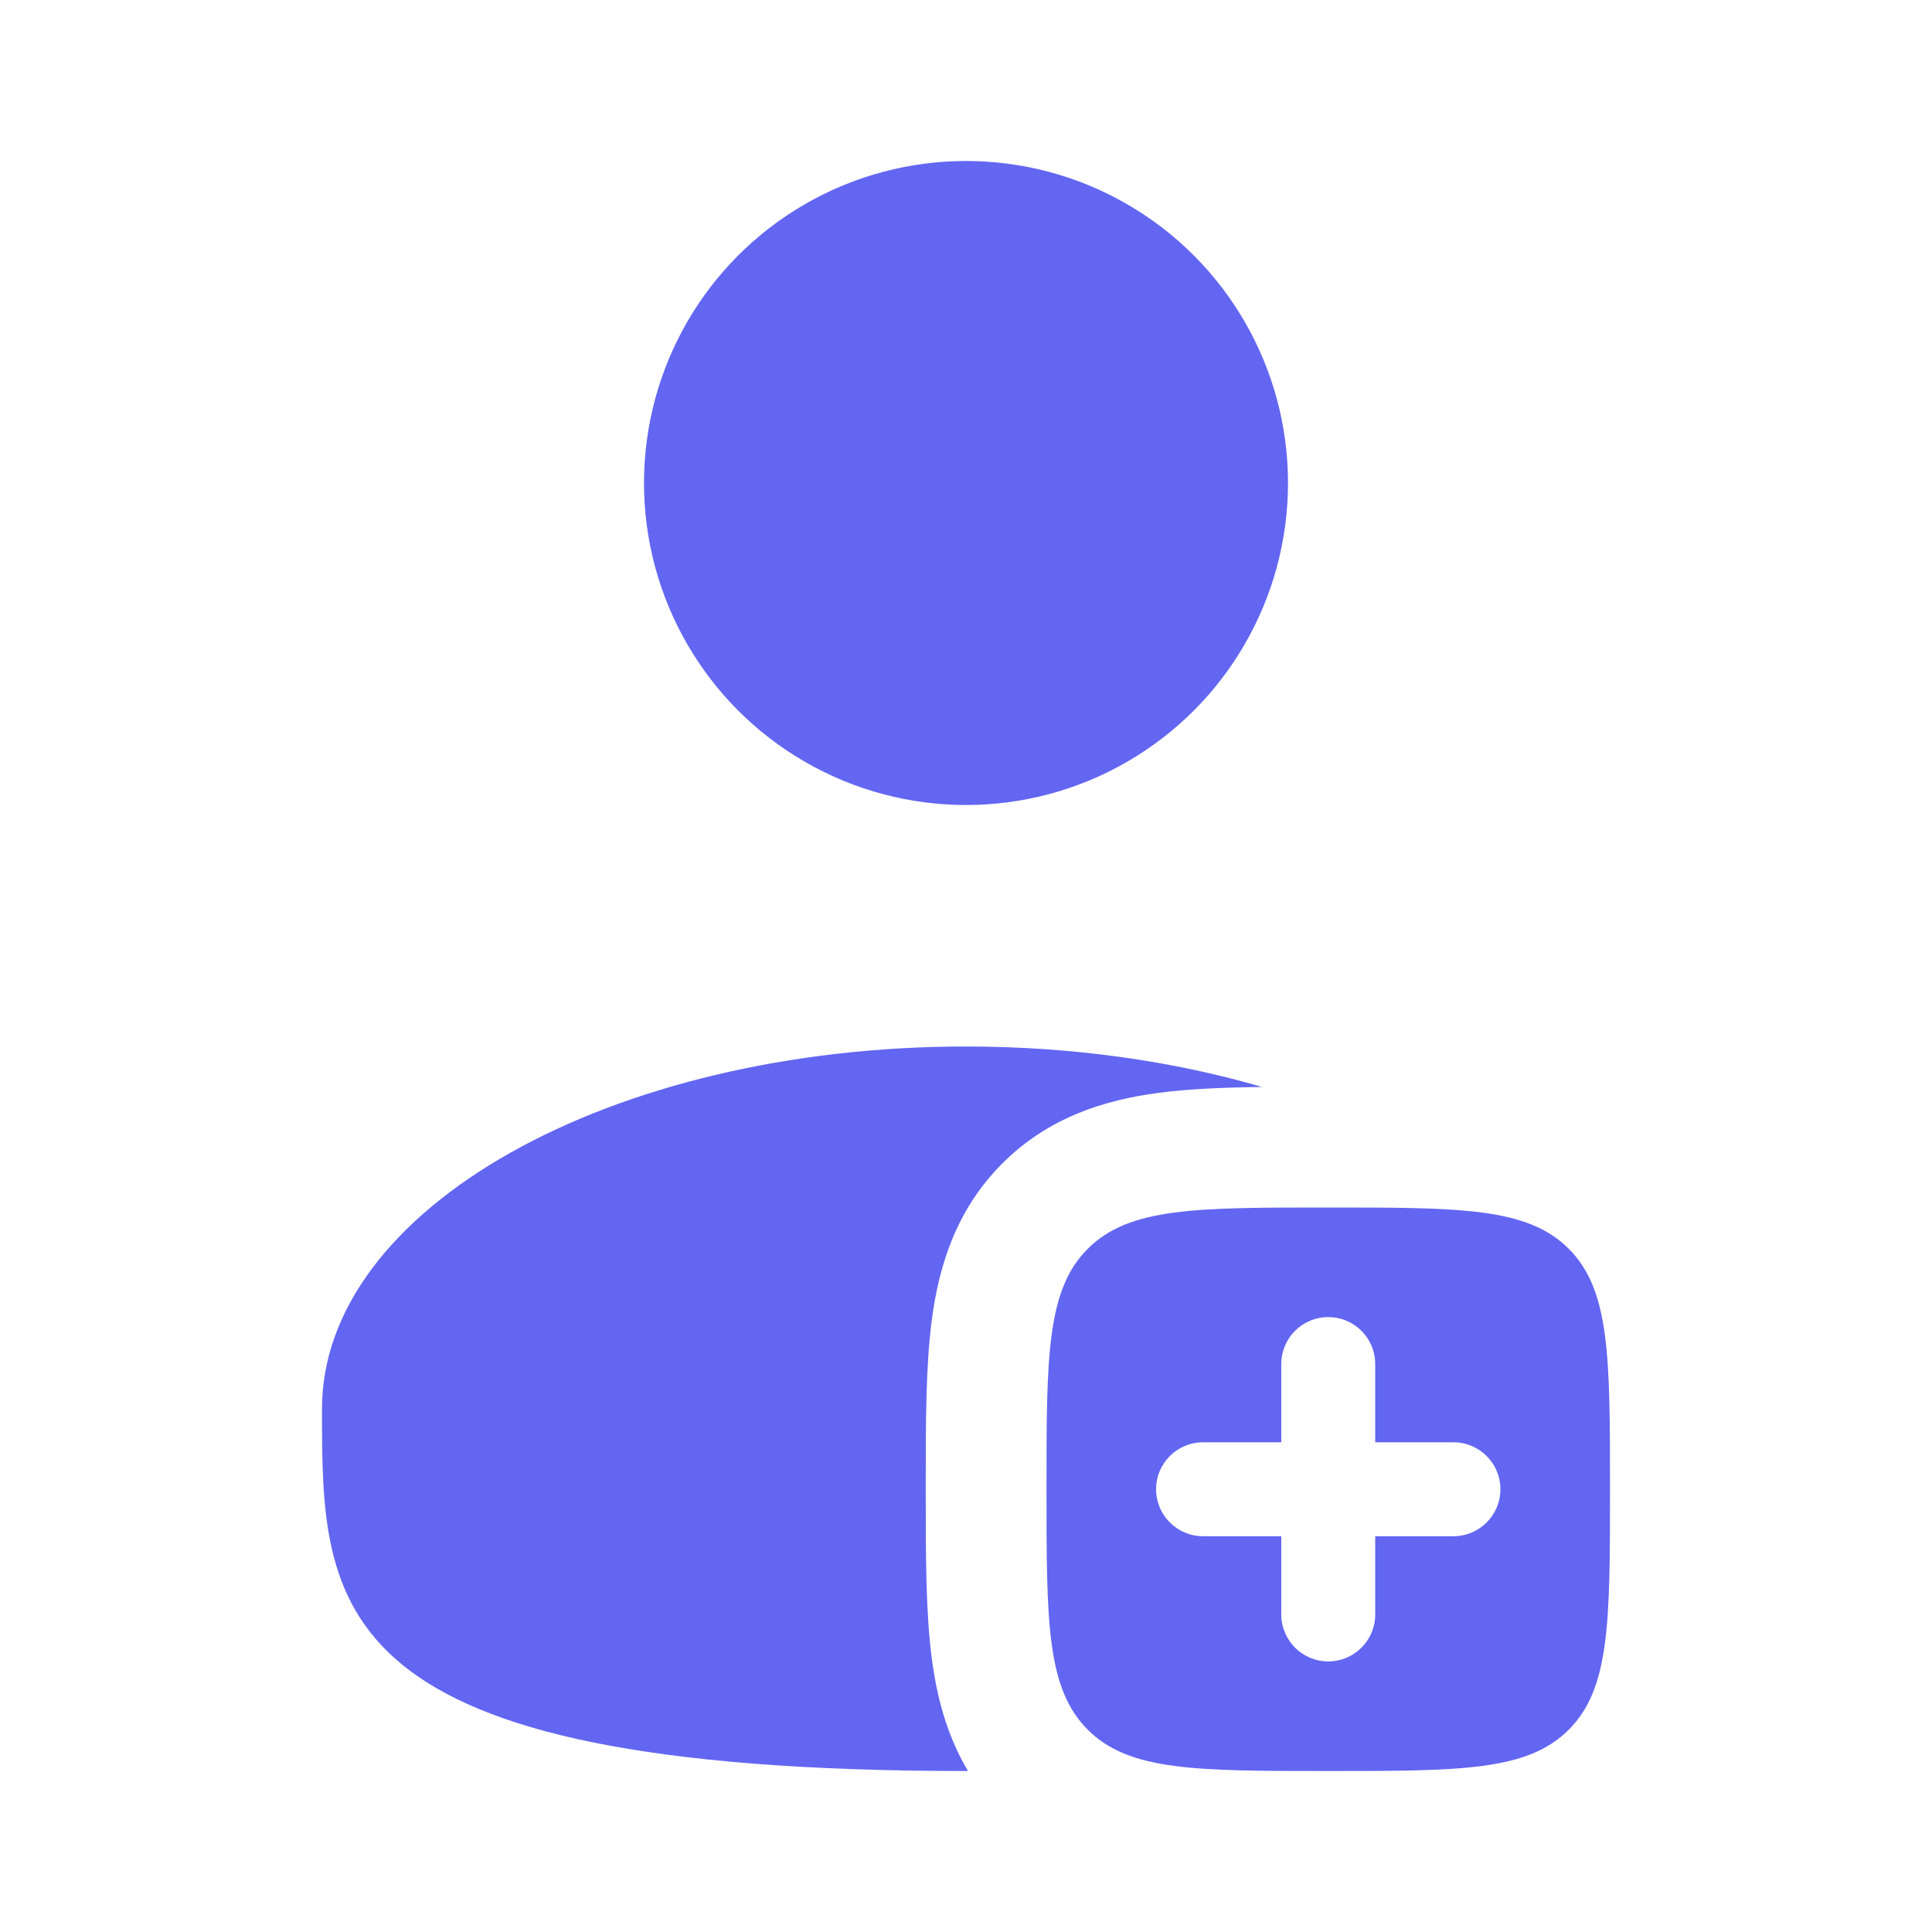
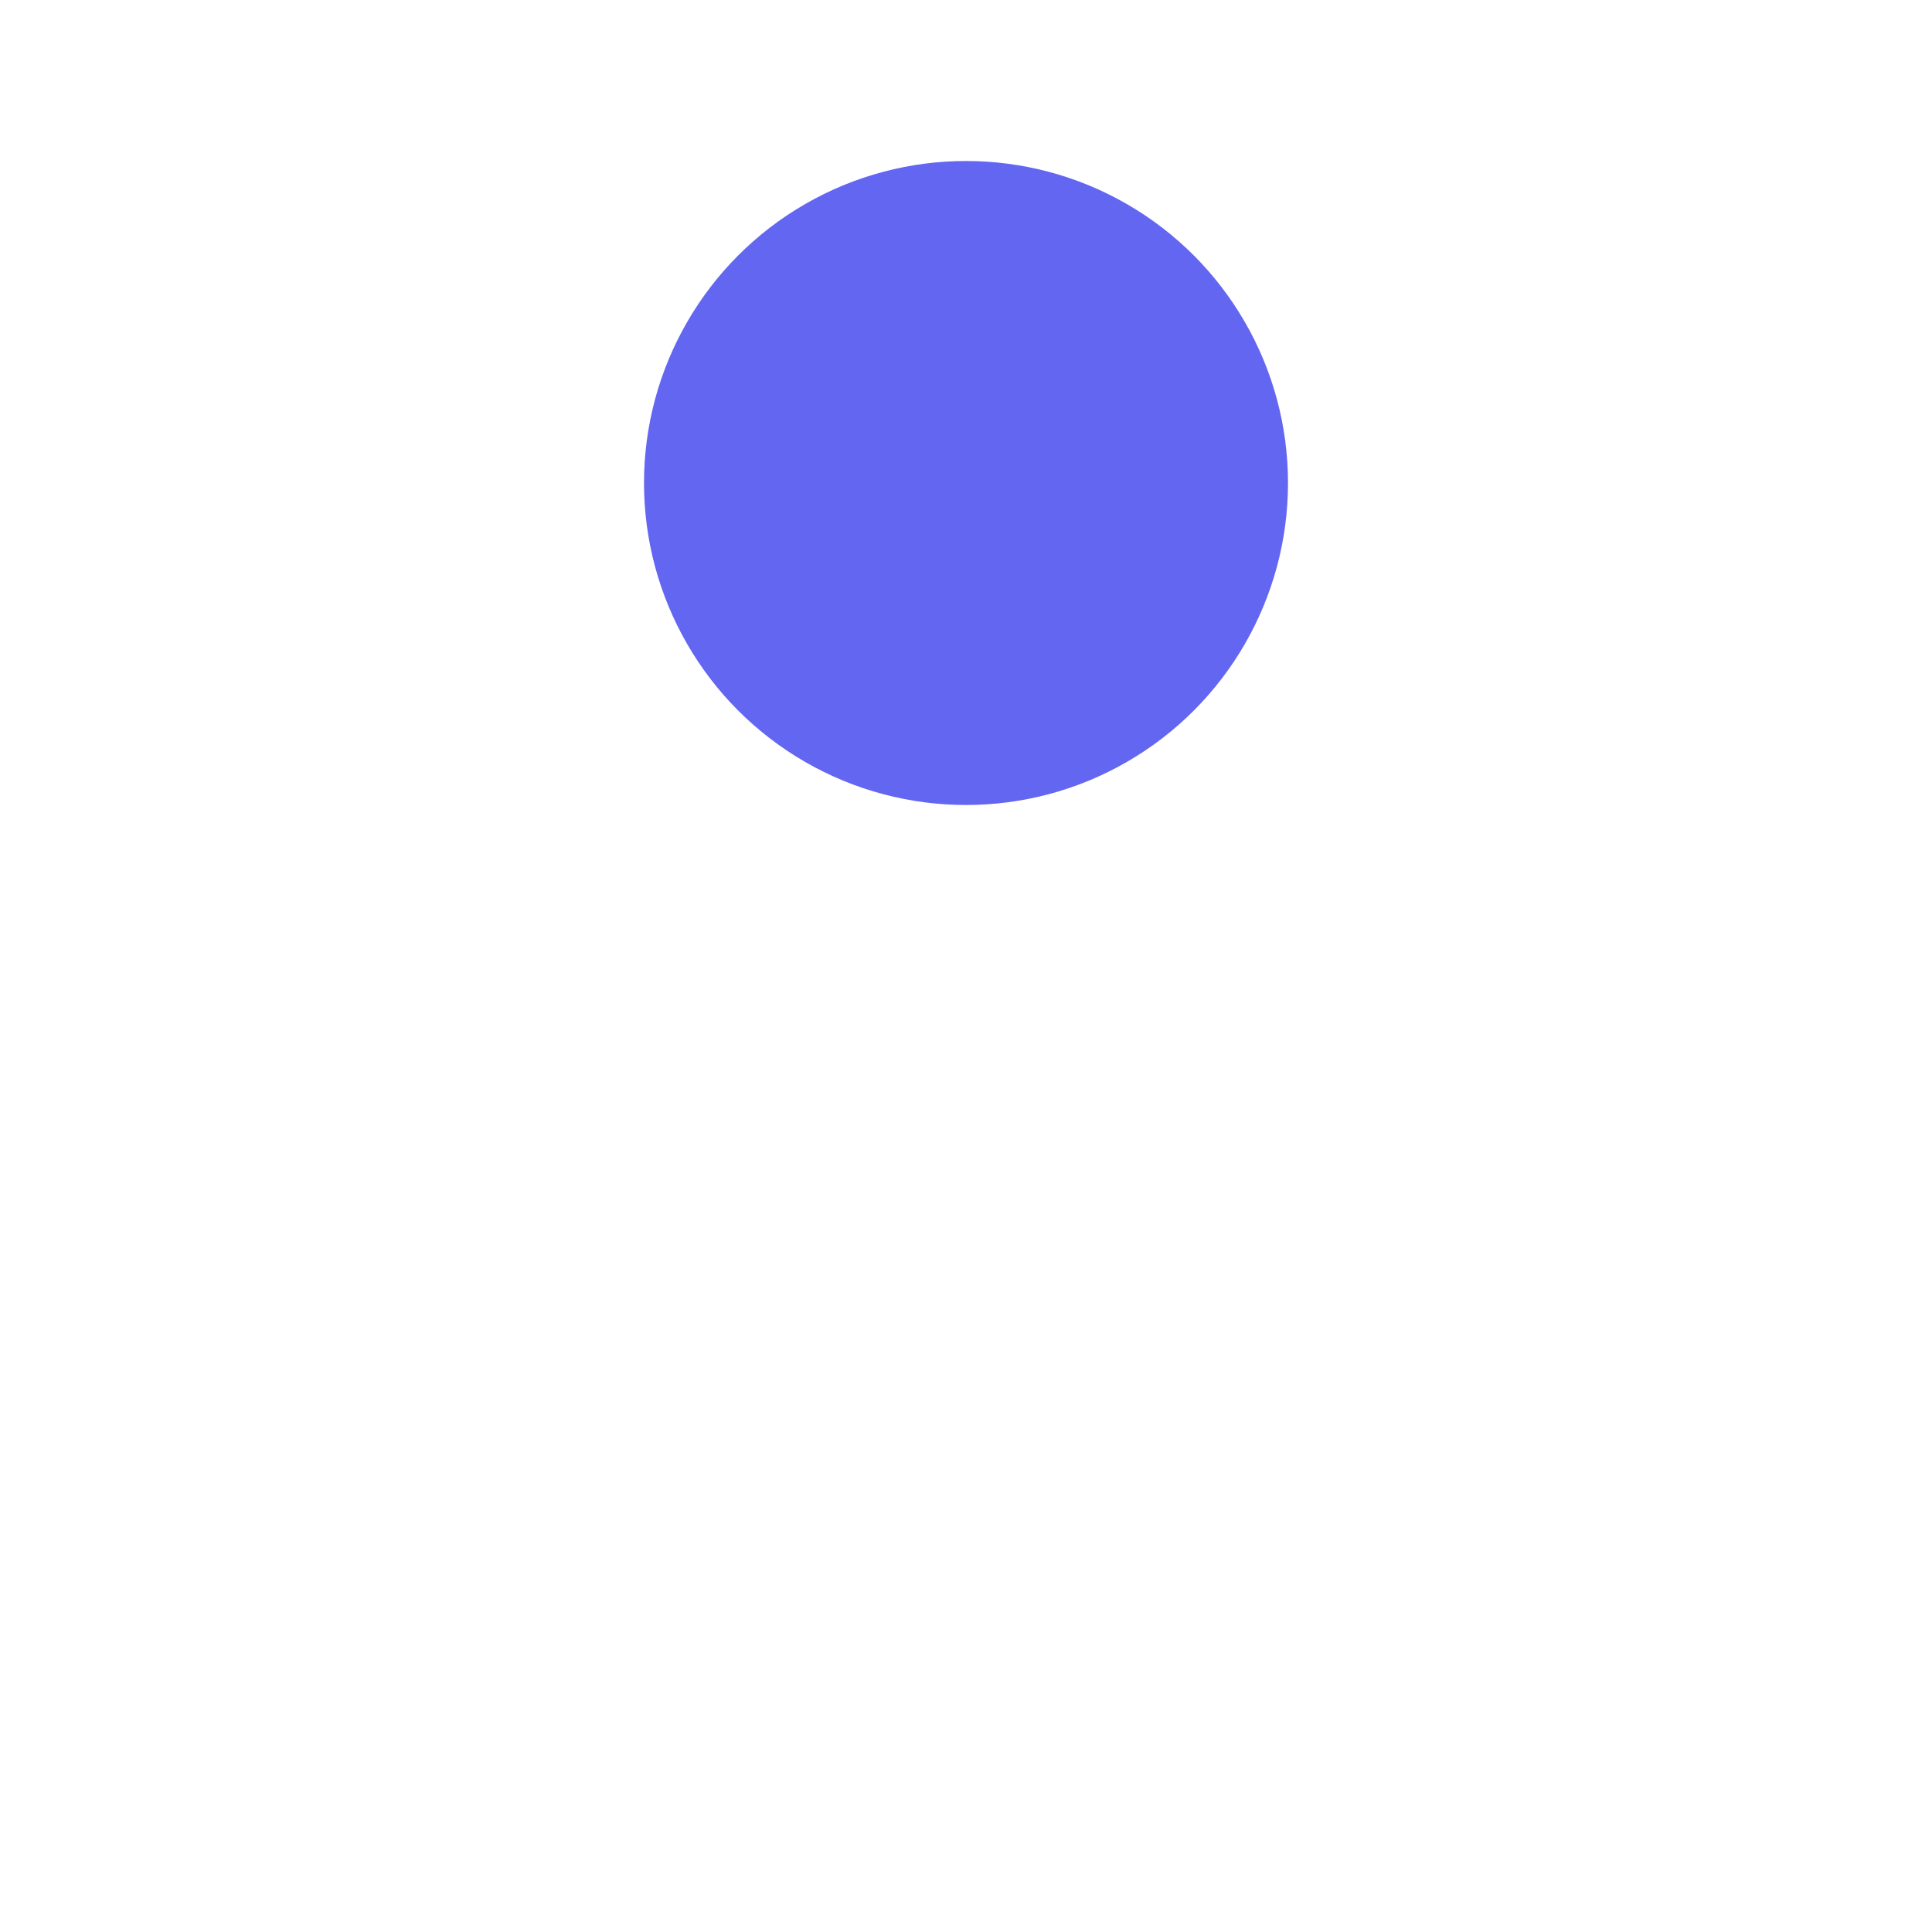
<svg xmlns="http://www.w3.org/2000/svg" width="36" height="36" viewBox="0 0 36 36" fill="none">
  <circle cx="18" cy="9" r="6" fill="#6366F1" />
-   <path fill-rule="evenodd" clip-rule="evenodd" d="M24.75 33C22.275 33 21.038 33 20.269 32.231C19.5 31.462 19.5 30.225 19.5 27.75C19.5 25.275 19.5 24.038 20.269 23.269C21.038 22.5 22.275 22.5 24.75 22.5C27.225 22.5 28.462 22.5 29.231 23.269C30 24.038 30 25.275 30 27.75C30 30.225 30 31.462 29.231 32.231C28.462 33 27.225 33 24.75 33ZM25.625 25.417C25.625 24.933 25.233 24.542 24.75 24.542C24.267 24.542 23.875 24.933 23.875 25.417V26.875H22.417C21.933 26.875 21.542 27.267 21.542 27.75C21.542 28.233 21.933 28.625 22.417 28.625H23.875V30.083C23.875 30.567 24.267 30.958 24.75 30.958C25.233 30.958 25.625 30.567 25.625 30.083V28.625H27.083C27.567 28.625 27.958 28.233 27.958 27.75C27.958 27.267 27.567 26.875 27.083 26.875H25.625V25.417Z" fill="#6366F1" />
-   <path d="M23.517 20.254C22.808 20.263 22.146 20.289 21.57 20.366C20.606 20.496 19.55 20.806 18.678 21.678C17.806 22.55 17.496 23.605 17.366 24.57C17.25 25.436 17.25 26.495 17.25 27.621V27.879C17.25 29.005 17.25 30.064 17.366 30.93C17.457 31.607 17.637 32.328 18.037 33C18.025 33 18.012 33 18 33C6 33 6 29.978 6 26.25C6 22.522 11.373 19.5 18 19.5C19.989 19.5 21.866 19.772 23.517 20.254Z" fill="#6366F1" />
</svg>